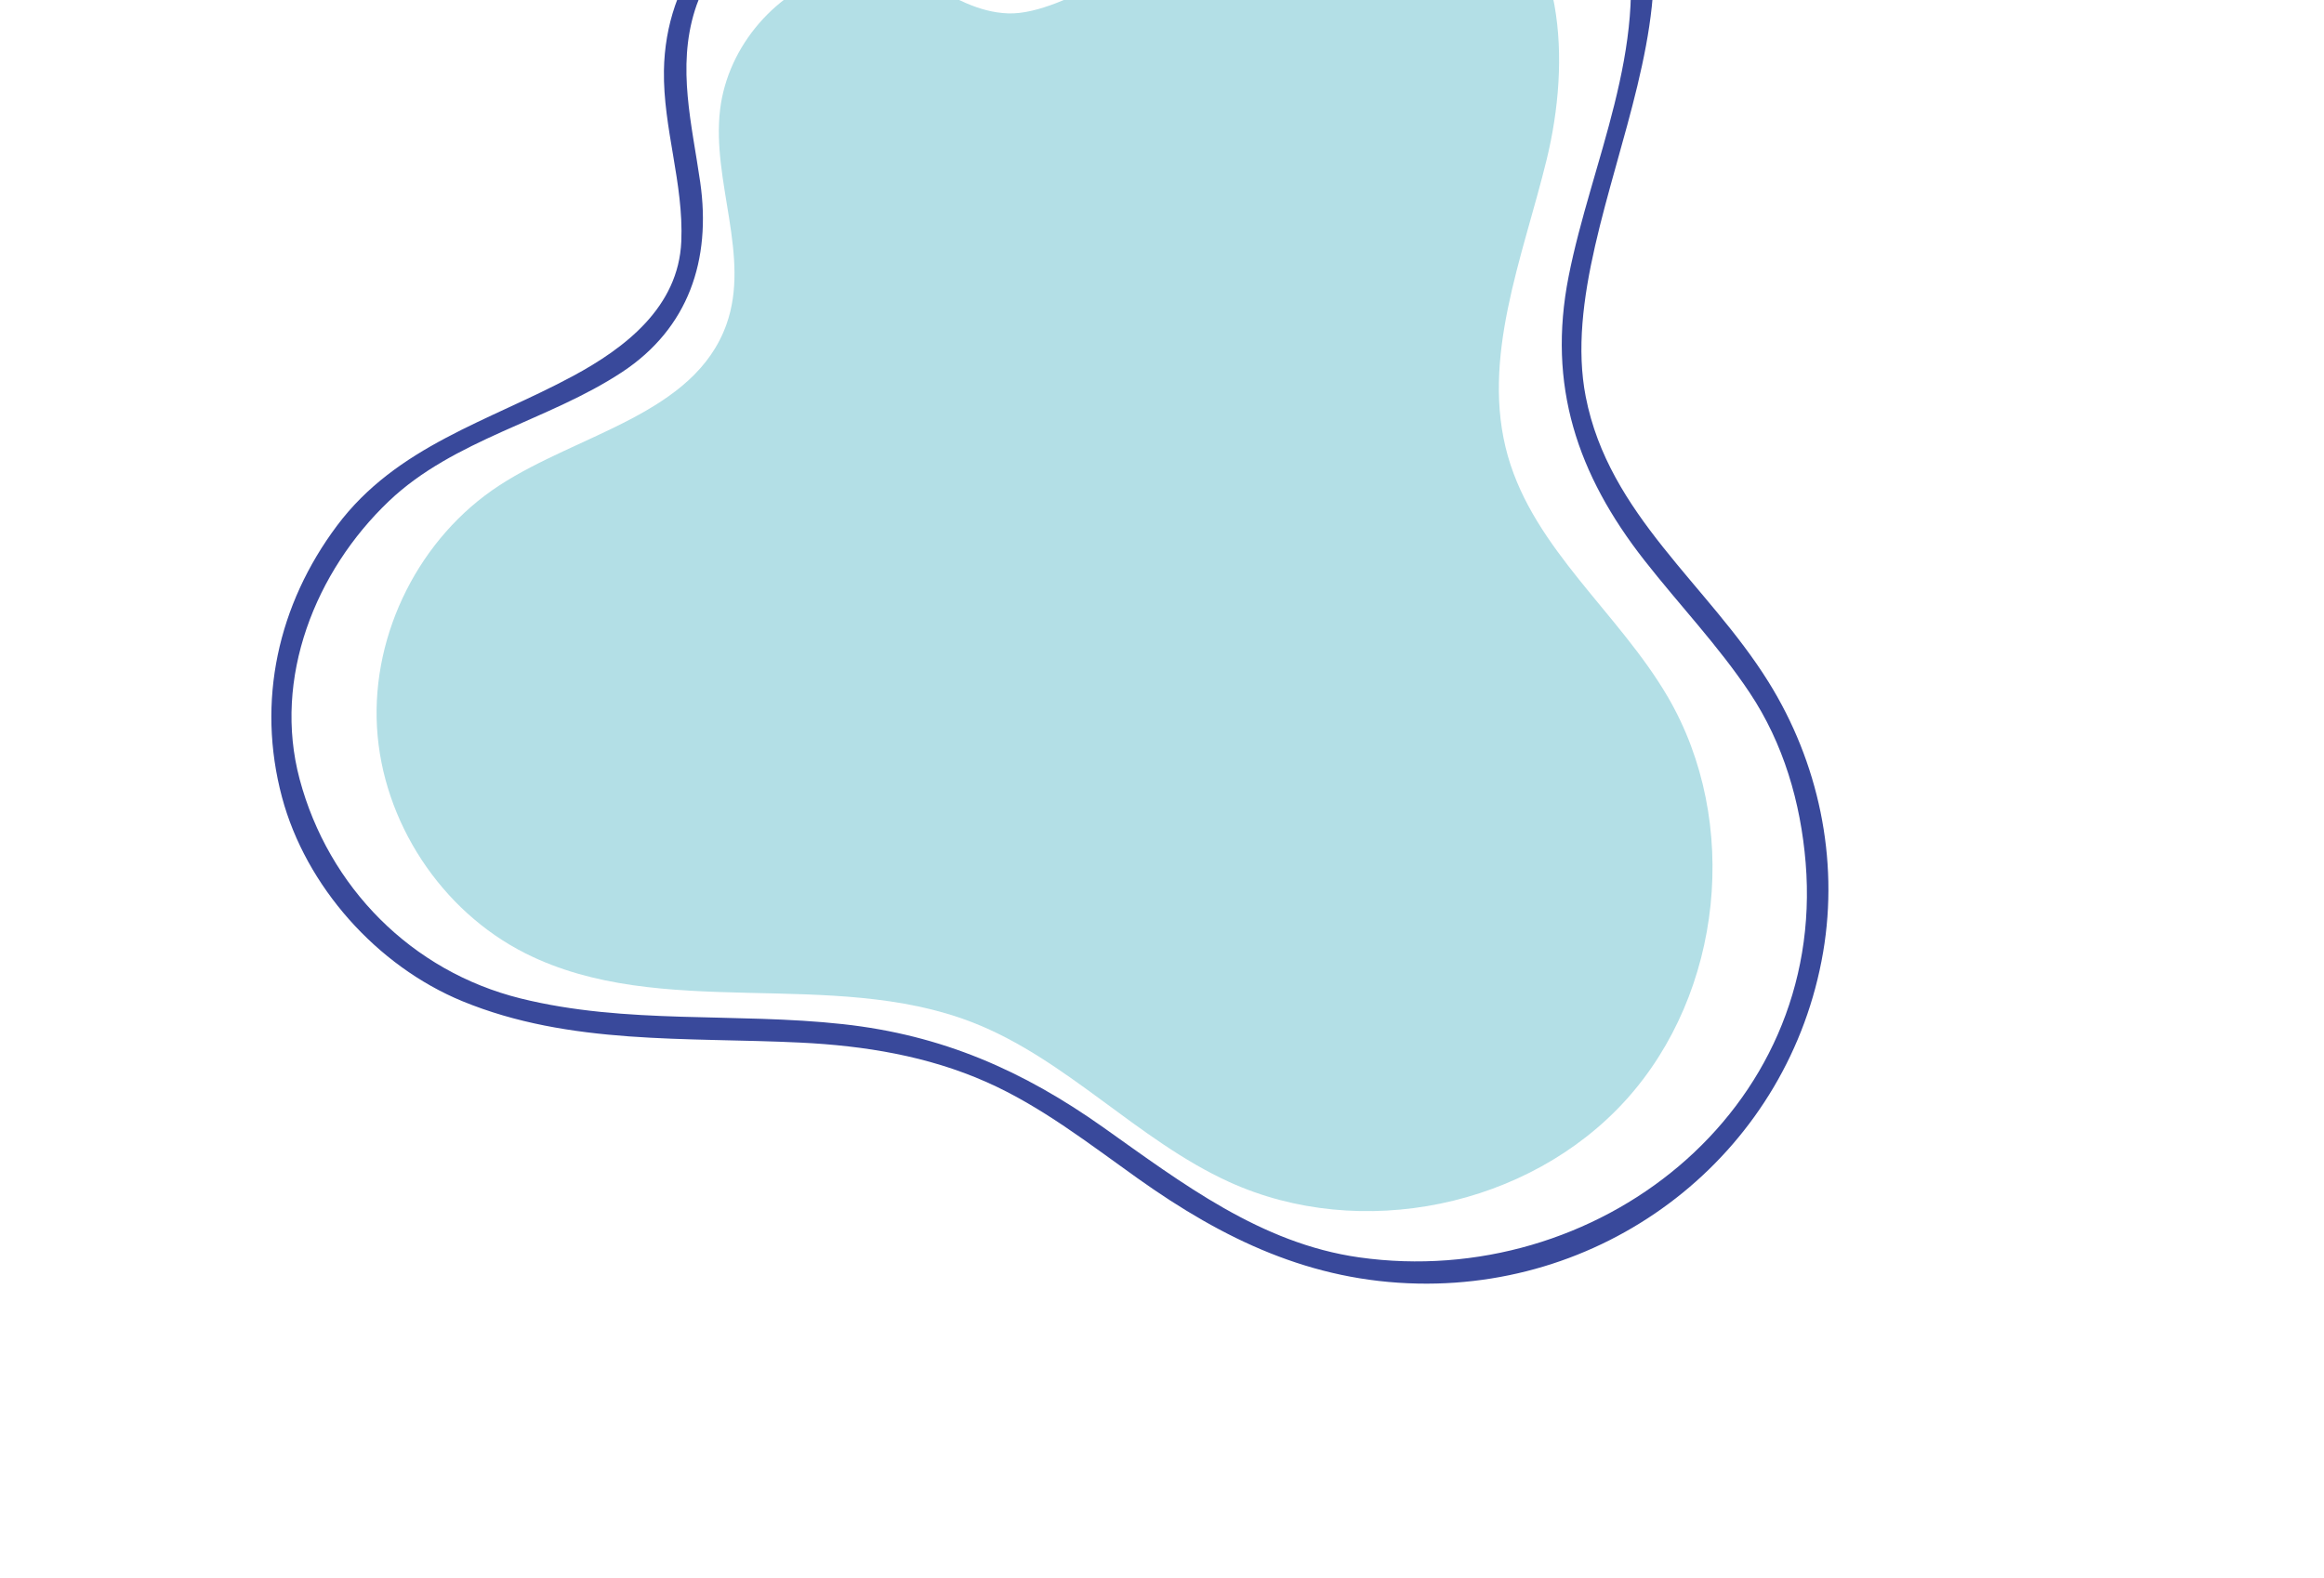
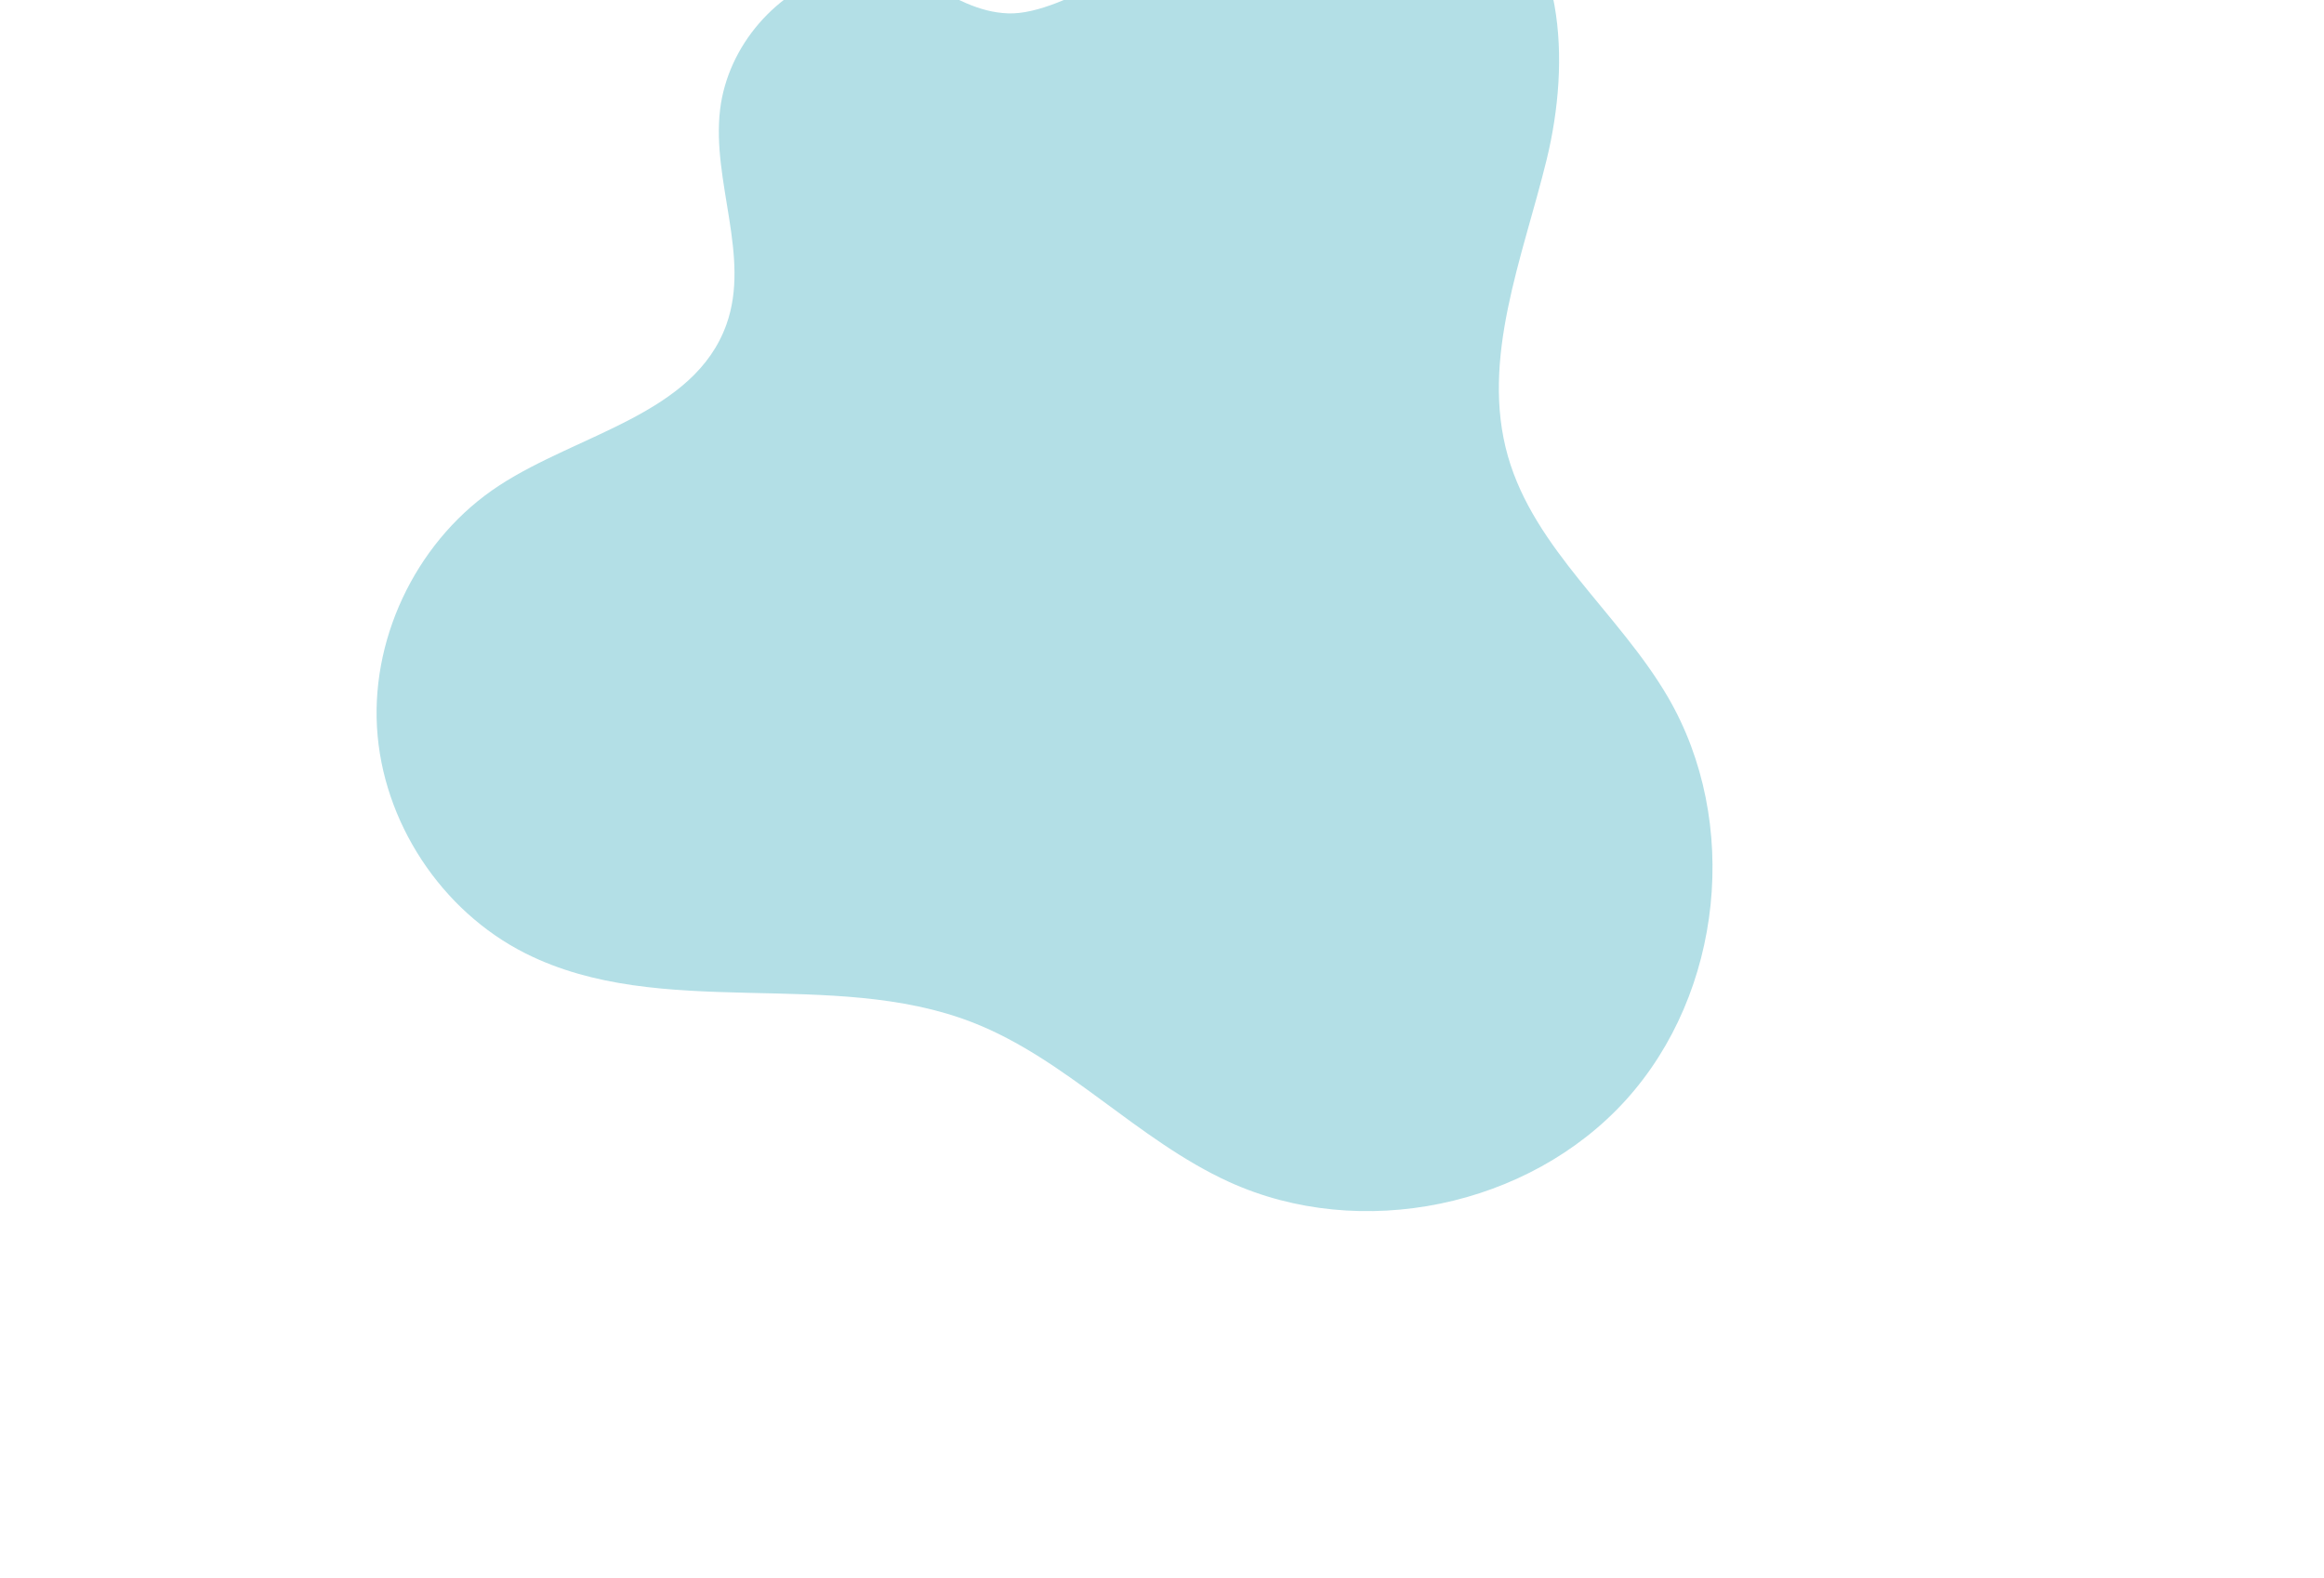
<svg xmlns="http://www.w3.org/2000/svg" version="1.1" id="Laag_1" x="0px" y="0px" width="268px" height="182px" viewBox="0 0 268 182" enable-background="new 0 0 268 182" xml:space="preserve">
  <title>82D6F4CD-8A95-4E76-9296-CADC77449D5F</title>
  <desc>Created with sketchtool.</desc>
  <path id="XMLID_2_" fill="#B3DFE6" d="M96.716-3.183C89.579-1.25,83.925,5.288,83.042,12.628c-0.997,8.289,3.54,16.955,0.724,24.814  C80.061,47.785,66.747,50.004,57.55,56.014c-9.124,5.96-14.692,16.98-14.078,27.861c0.616,10.882,7.391,21.206,17.128,26.1  c15.652,7.868,35.235,1.602,51.559,7.966c10.843,4.229,18.982,13.562,29.57,18.394c15.162,6.92,34.592,2.906,45.771-9.453  c11.181-12.36,13.231-32.094,4.832-46.488c-5.636-9.656-15.381-17.021-18.444-27.774c-3.193-11.211,1.707-22.893,4.471-34.218  c2.762-11.325,2.207-25.628-7.749-31.691c-9.261-5.639-21.12-0.931-30.863,3.826c-5.866,2.864-16.899,11.231-23.48,11.006  C109.168,1.299,105.259-5.556,96.716-3.183z" />
  <title>82D6F4CD-8A95-4E76-9296-CADC77449D5F</title>
  <desc>Created with sketchtool.</desc>
  <g id="XMLID_1_">
    <g>
-       <path fill="#39499B" d="M93.371-14.011C83.293-10.978,76.726-2.367,76.564,8.14c-0.103,6.639,2.288,13.032,2.003,19.711    c-0.323,7.56-6.437,12.264-12.506,15.532c-9.658,5.2-20.304,8.049-27.191,17.246c-6.827,9.116-9.302,20.272-6.351,31.325    c2.75,10.301,10.968,19.485,20.792,23.532c12.382,5.102,25.884,4.143,38.985,4.779c7.396,0.36,14.666,1.539,21.468,4.553    c6.295,2.788,11.854,7.138,17.429,11.105c9.906,7.052,19.997,11.896,32.328,12.14c22.961,0.456,42.866-15.642,46.72-38.229    c1.842-10.795-0.547-21.947-6.312-31.191c-6.997-11.225-18.402-19.247-21.063-32.874c-4.244-21.737,20.524-50.89-1.163-69.276    c-9.337-7.916-22.712-4.33-32.815-0.228c-10.239,4.157-19.217,11.98-29.981,14.678c-5.173,1.296-9.828-2.028-14.326-4.013    C100.899-14.696,97.259-14.876,93.371-14.011c-1.574,0.35-0.906,2.76,0.664,2.411c6.313-1.405,10.417,1.63,15.97,3.852    c4.532,1.813,8.417,1.681,12.972,0.061c10.979-3.905,20.228-11.469,31.29-15.442c7.214-2.592,15.146-3.82,22.368-0.645    c6.279,2.761,9.454,9.141,10.77,15.507c2.821,13.652-3.926,27.042-6.513,40.148c-2.48,12.564,0.991,22.853,8.72,32.731    c4.021,5.141,8.528,9.846,12.159,15.293c3.893,5.84,5.884,12.672,6.454,19.617c2.363,28.763-24.195,49.379-51.497,45.516    c-11.344-1.605-20.406-8.552-29.481-14.983c-9.321-6.605-18.625-10.663-30.03-11.918c-12.408-1.364-24.958,0.068-37.187-2.968    c-12.577-3.123-22.155-12.852-25.477-25.29c-3.114-11.663,1.818-23.992,10.288-32.066c7.496-7.145,18.391-9.277,26.9-14.895    c7.68-5.071,10.287-12.961,9.01-21.884c-0.955-6.667-2.697-13.22-0.619-19.849C82.115-5.146,87.886-9.75,94.035-11.6    C95.575-12.063,94.919-14.477,93.371-14.011z" />
-     </g>
+       </g>
  </g>
</svg>